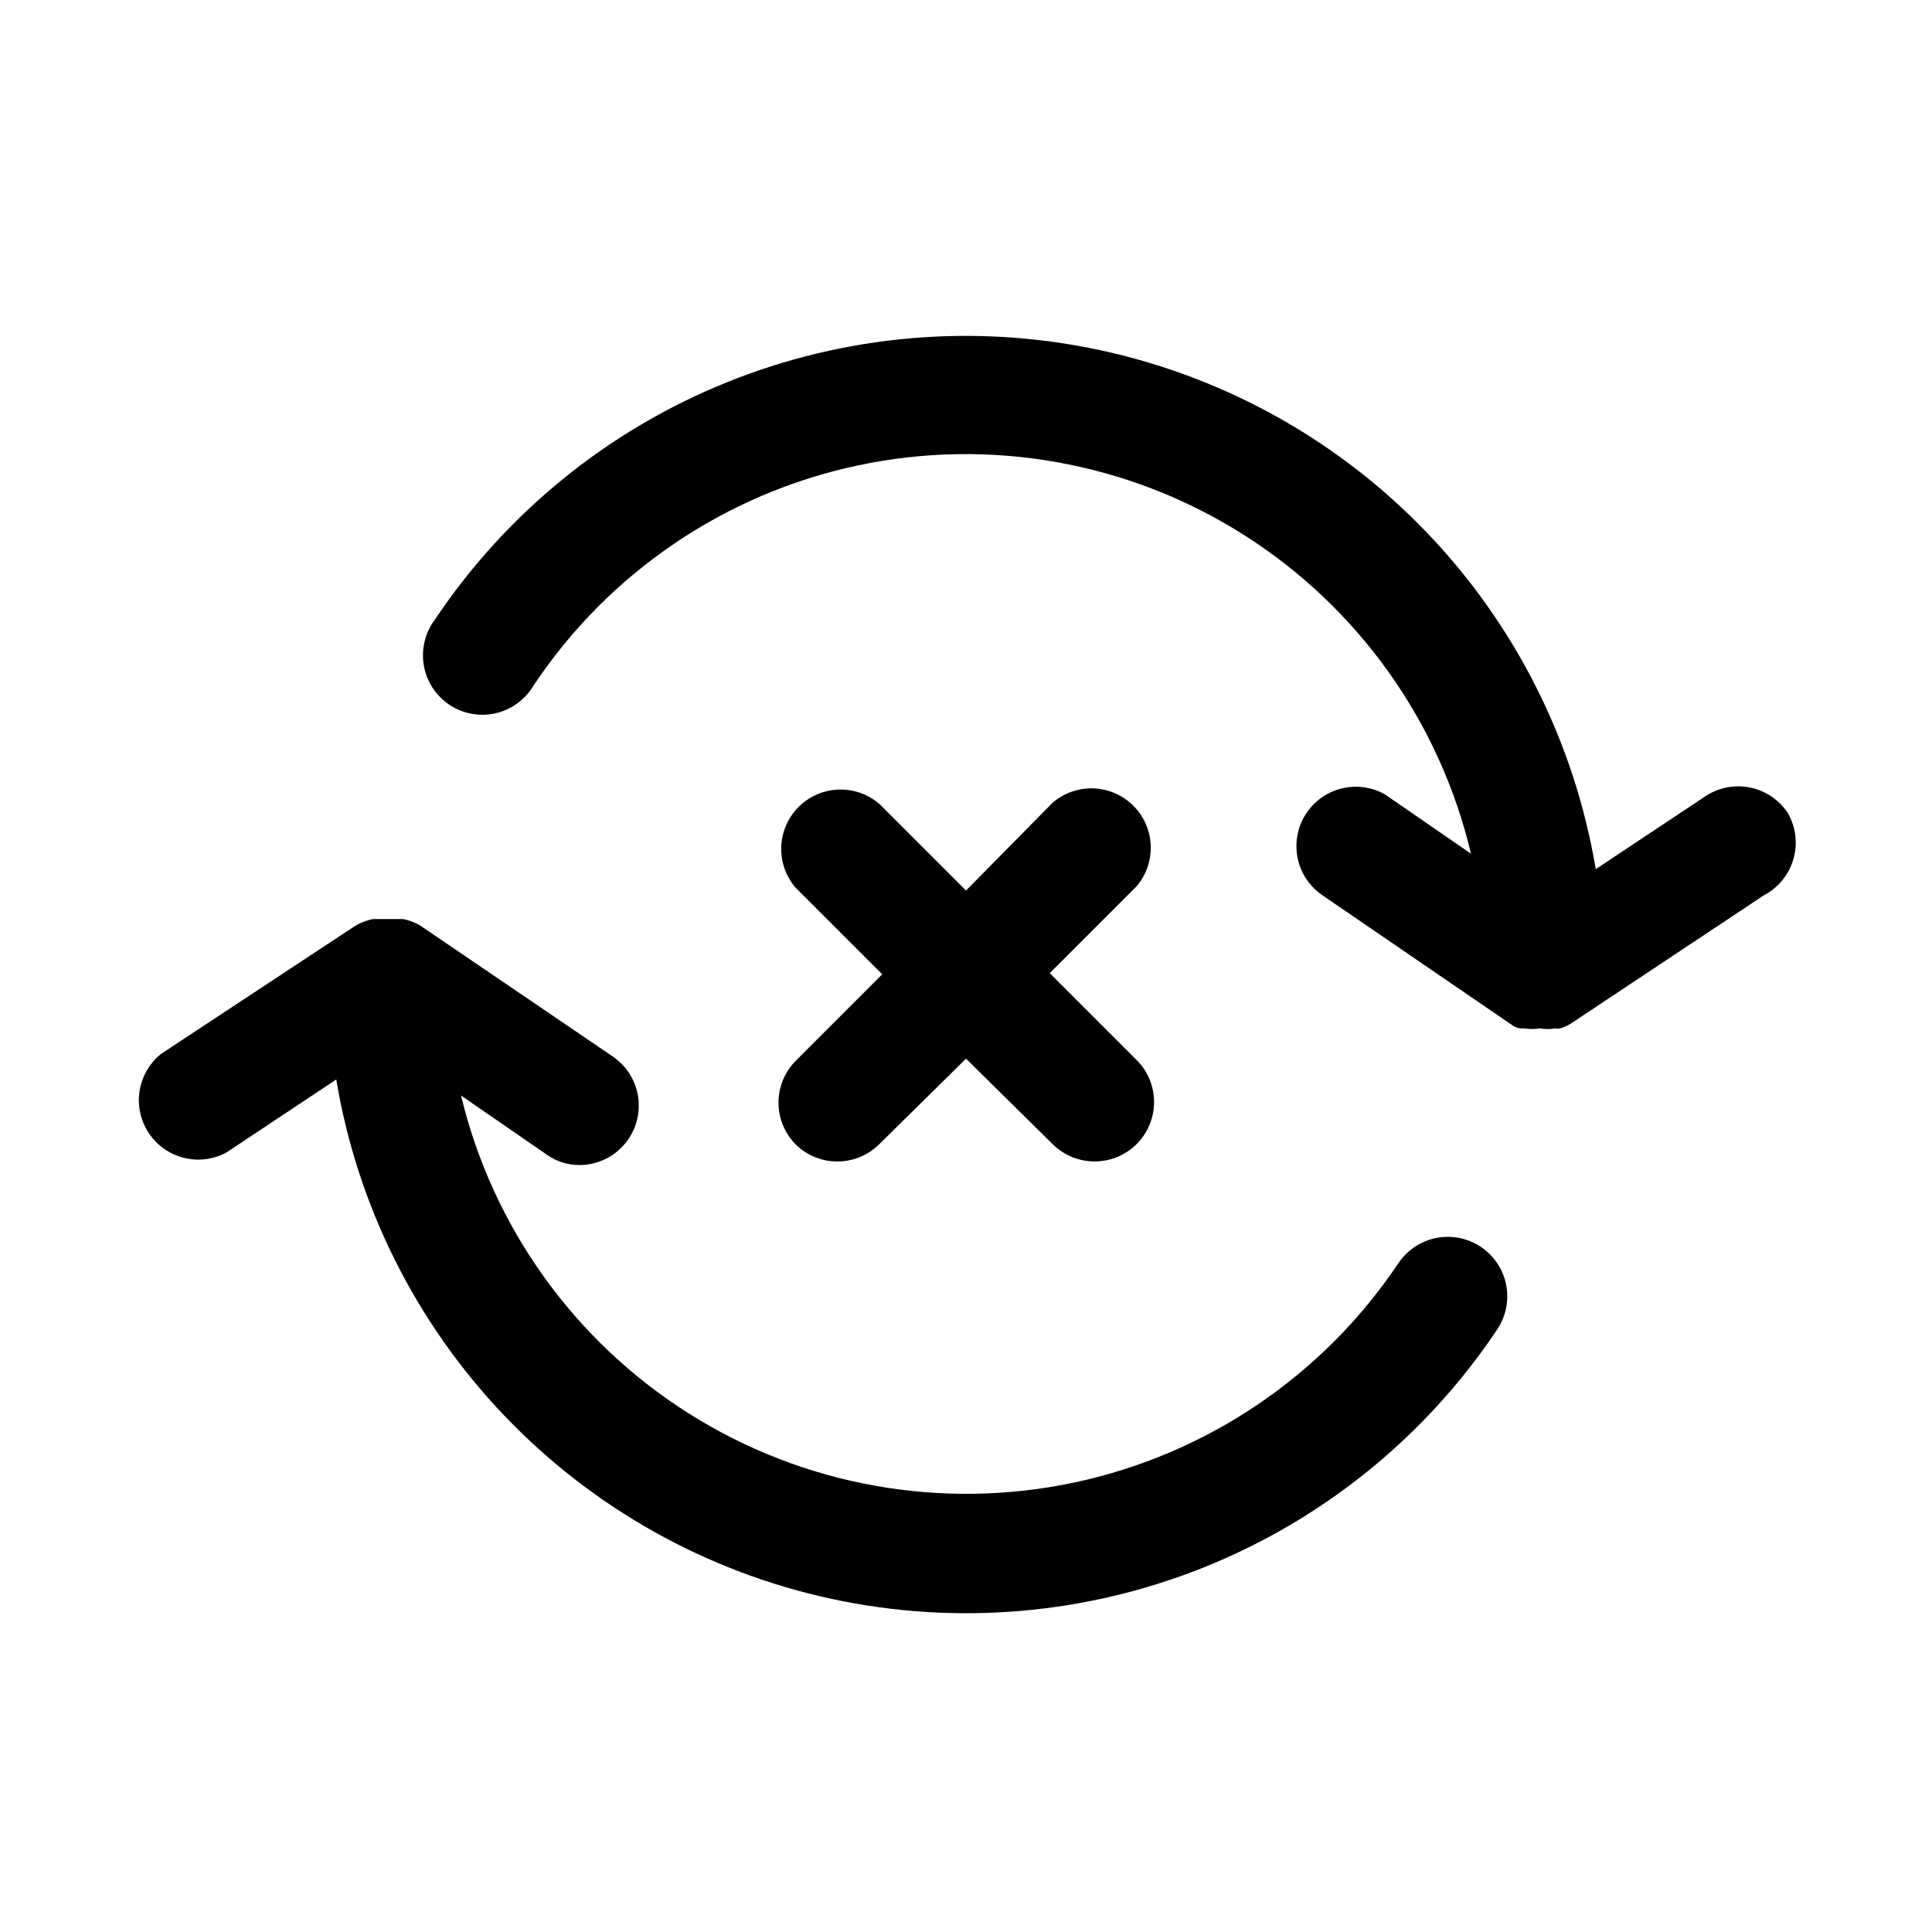
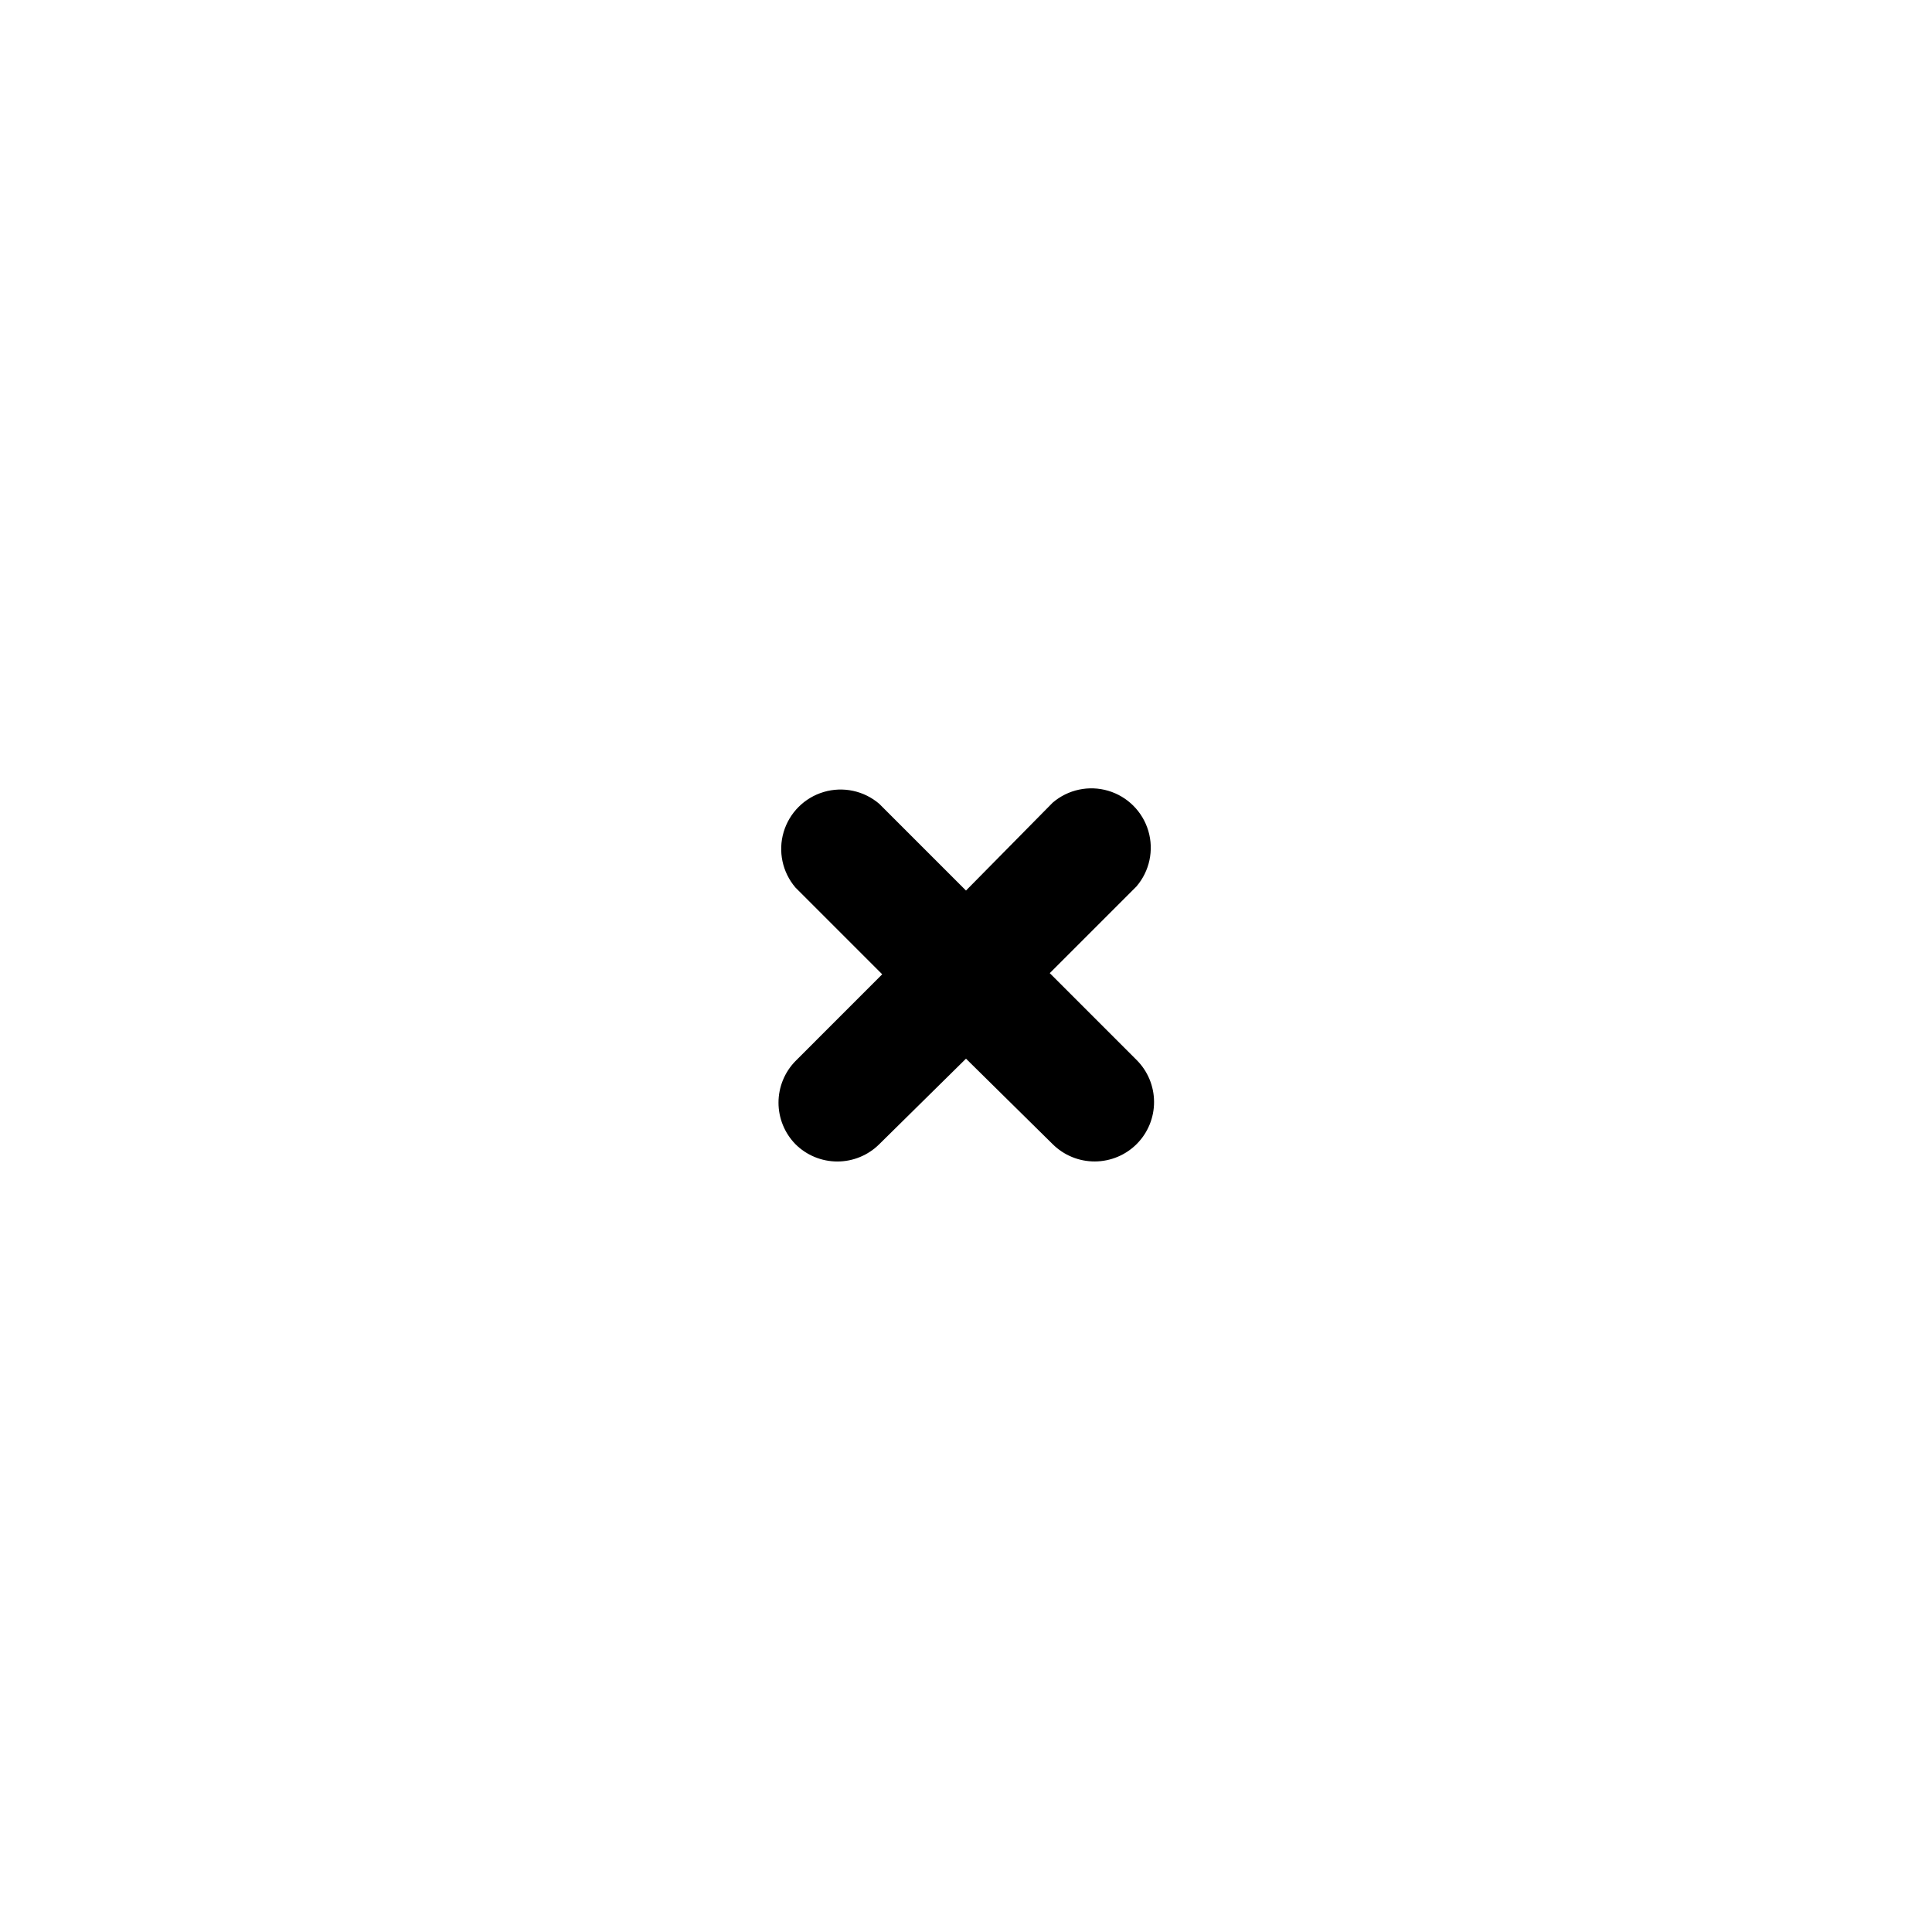
<svg xmlns="http://www.w3.org/2000/svg" fill="#000000" width="800px" height="800px" version="1.1" viewBox="144 144 512 512">
  <g>
-     <path d="m514.61 478.72c-19.961 29.836-50.777 50.699-85.891 58.156-35.117 7.453-71.754 0.902-102.11-18.25s-52.043-49.402-60.434-84.305l22.828 15.742v0.004c2.535 1.773 5.562 2.711 8.66 2.676 4.512-0.035 8.797-2.008 11.758-5.414s4.32-7.922 3.727-12.398c-0.594-4.477-3.078-8.48-6.828-11l-51.168-34.793c-1.332-0.73-2.766-1.258-4.25-1.574h-8.031c-1.727 0.324-3.383 0.965-4.879 1.887l-51.324 33.852c-4.113 3.309-6.289 8.461-5.801 13.715 0.488 5.258 3.574 9.918 8.227 12.414 4.648 2.5 10.242 2.5 14.891 0.004l29.129-19.363c5.57 33.461 21.066 64.473 44.48 89.02 23.414 24.543 53.66 41.488 86.82 48.633 33.16 7.141 67.699 4.16 99.145-8.566 31.441-12.727 58.336-34.609 77.191-62.805 3.148-4.668 3.57-10.664 1.102-15.727-2.469-5.059-7.449-8.422-13.066-8.816-5.617-0.391-11.02 2.242-14.172 6.91z" />
-     <path d="m617.74 359.38c-2.309-3.453-5.887-5.852-9.957-6.676-4.066-0.828-8.297-0.012-11.77 2.266l-29.125 19.367c-5.598-33.449-21.113-64.445-44.535-88.969-23.422-24.523-53.672-41.449-86.828-48.574s-67.688-4.129-99.117 8.605c-31.434 12.734-58.312 34.617-77.16 62.812-2.602 3.457-3.664 7.836-2.938 12.102 0.723 4.266 3.172 8.043 6.769 10.449s8.023 3.223 12.246 2.266c4.219-0.961 7.856-3.617 10.059-7.34 19.922-29.922 50.762-50.863 85.922-58.336 35.16-7.477 71.852-0.898 102.22 18.332 30.371 19.227 52.016 49.578 60.297 84.559l-22.828-15.742h-0.004c-4.766-2.668-10.574-2.672-15.348-0.016-4.769 2.66-7.824 7.602-8.066 13.059-0.238 5.457 2.367 10.652 6.883 13.719l50.383 34.48c0.609 0.426 1.312 0.695 2.047 0.789h1.102c1.355 0.215 2.738 0.215 4.094 0 1.355 0.238 2.738 0.238 4.094 0 0.414 0.09 0.844 0.09 1.258 0 1-0.289 1.953-0.711 2.836-1.262l51.168-34.008c3.812-1.992 6.641-5.461 7.828-9.594 1.191-4.133 0.637-8.574-1.531-12.289z" />
    <path d="m354.81 447.23c2.949 2.934 6.941 4.578 11.102 4.578 4.156 0 8.148-1.645 11.098-4.578l22.988-22.672 22.984 22.672c2.973 2.945 6.992 4.59 11.18 4.566 4.176-0.02 8.172-1.691 11.113-4.656 2.938-2.965 4.582-6.977 4.562-11.152-0.016-4.176-1.691-8.176-4.656-11.113l-22.984-22.984 22.984-22.984v-0.004c3.473-4.055 4.652-9.59 3.141-14.707-1.516-5.117-5.516-9.117-10.633-10.633-5.117-1.512-10.652-0.332-14.707 3.141l-22.984 23.301-22.988-22.988c-4.051-3.469-9.59-4.652-14.707-3.137-5.117 1.512-9.117 5.516-10.633 10.633-1.512 5.117-0.328 10.652 3.141 14.703l22.984 22.984-22.984 22.988c-2.883 2.945-4.5 6.902-4.5 11.023 0 4.121 1.617 8.078 4.5 11.02z" />
  </g>
</svg>